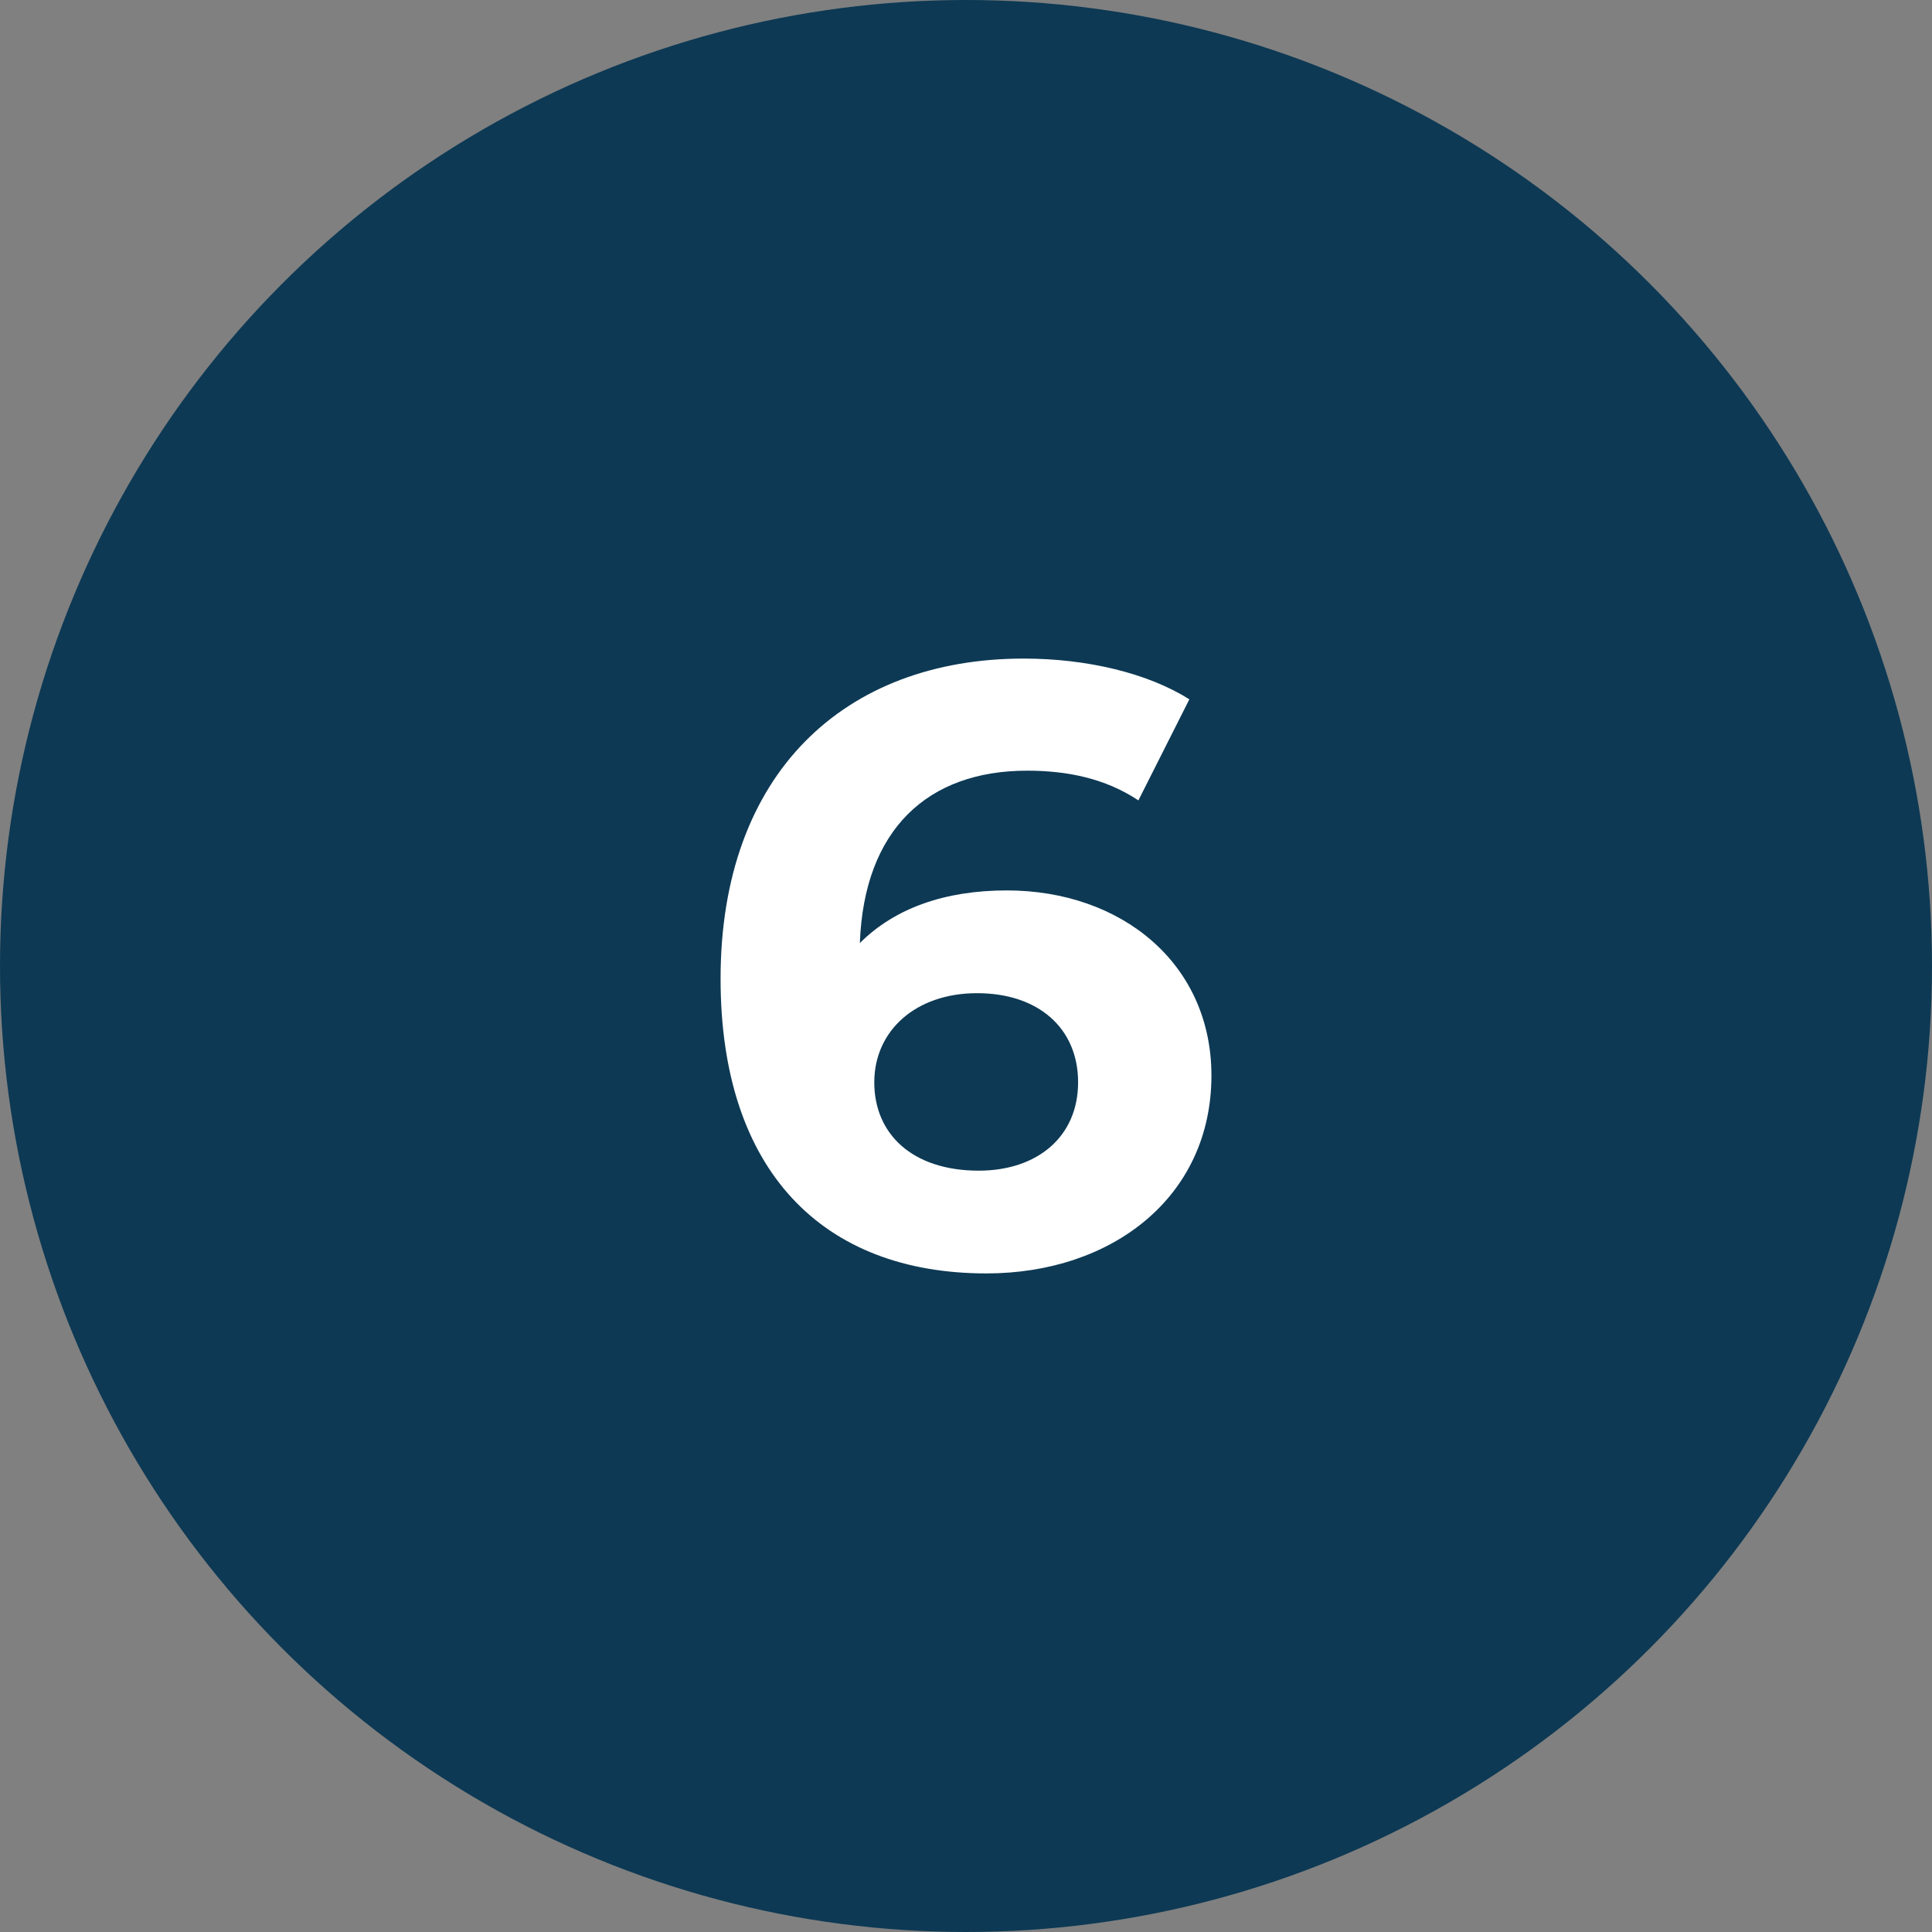
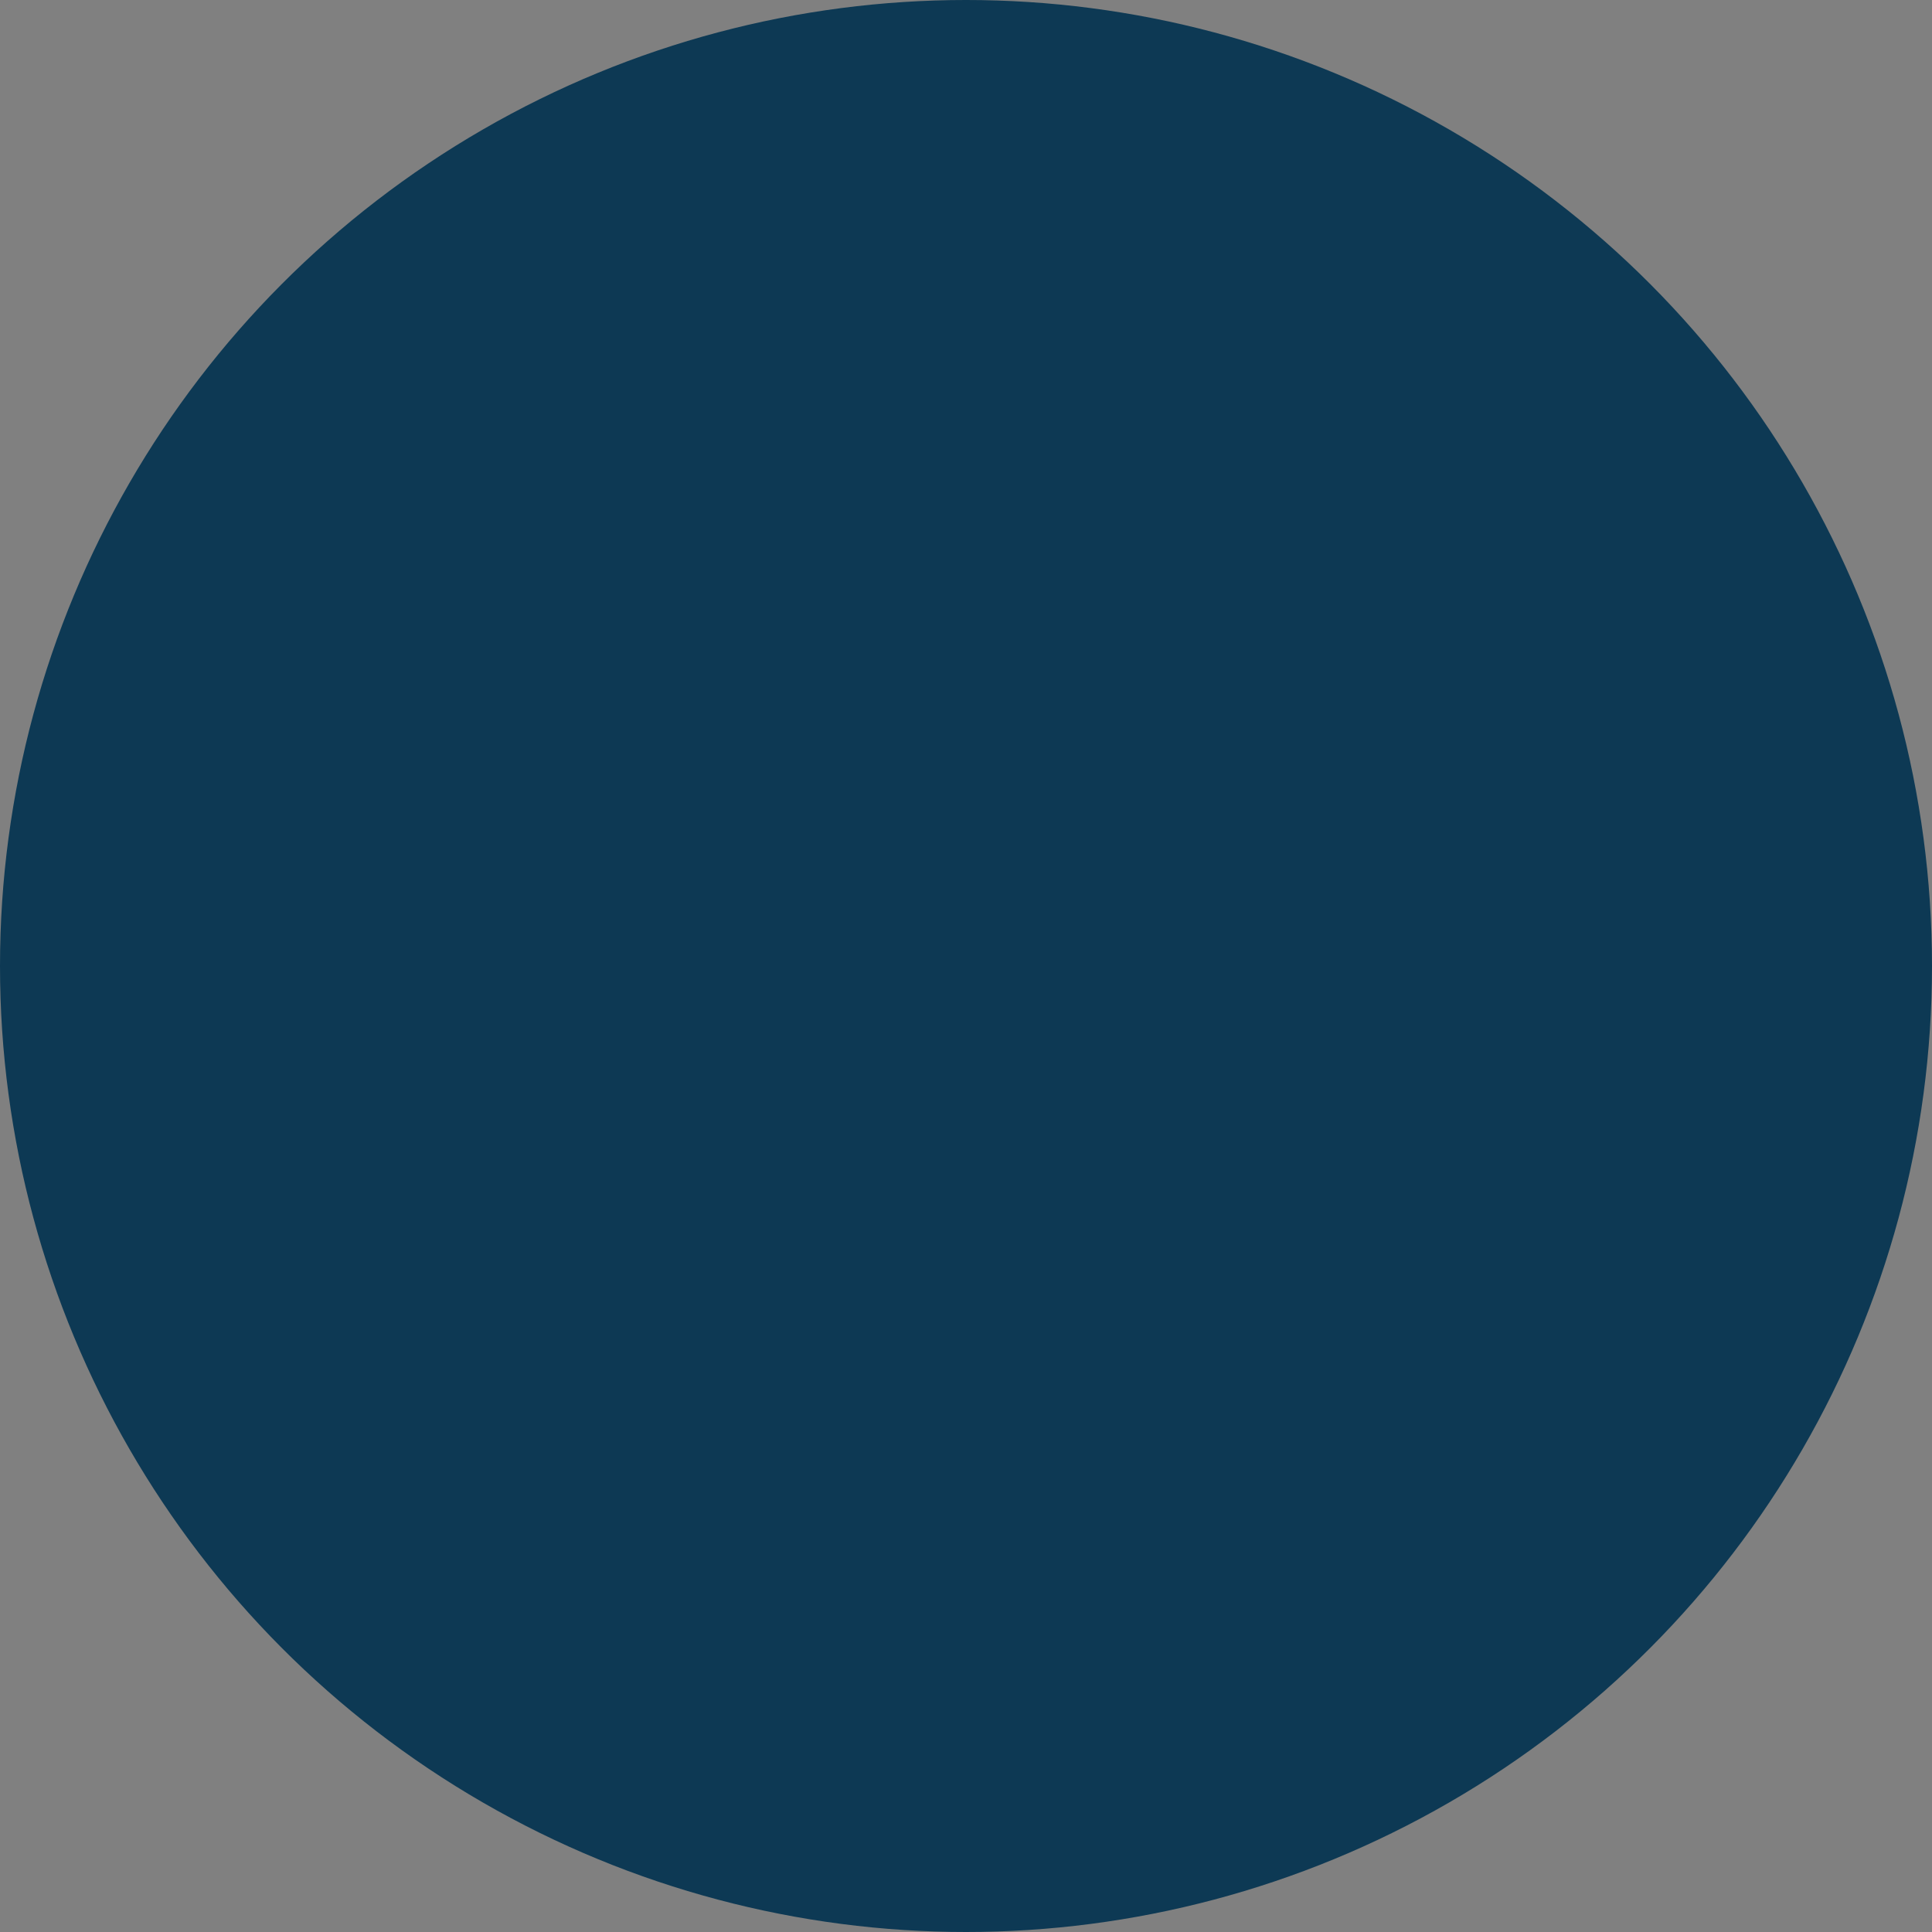
<svg xmlns="http://www.w3.org/2000/svg" id="Layer_1" viewBox="0 0 91 91">
  <rect x="0" y="0" width="91" height="91" fill="#808080" stroke="none" />
  <defs>
    <style>      .cls-1 {        fill: #0d3954;      }      .cls-2 {        fill: #fff;      }      .cls-3 {        isolation: isolate;      }    </style>
  </defs>
  <circle class="cls-1" cx="45.5" cy="45.5" r="45.5" />
  <g class="cls-3">
    <g class="cls-3">
-       <path class="cls-2" d="M57.06,50.66c0,5.72-4.68,9.32-10.6,9.32-7.72,0-12.52-4.84-12.52-13.88,0-9.68,5.84-15.08,14.28-15.08,2.96,0,5.84.68,7.8,1.92l-2.4,4.76c-1.56-1.04-3.36-1.4-5.24-1.4-4.68,0-7.68,2.76-7.88,8.12,1.64-1.64,4-2.48,6.92-2.48,5.4,0,9.64,3.44,9.64,8.72ZM50.78,50.98c0-2.56-1.88-4.2-4.76-4.2s-4.84,1.76-4.84,4.2,1.8,4.16,4.92,4.16c2.76,0,4.68-1.6,4.68-4.16Z" />
-     </g>
+       </g>
  </g>
</svg>